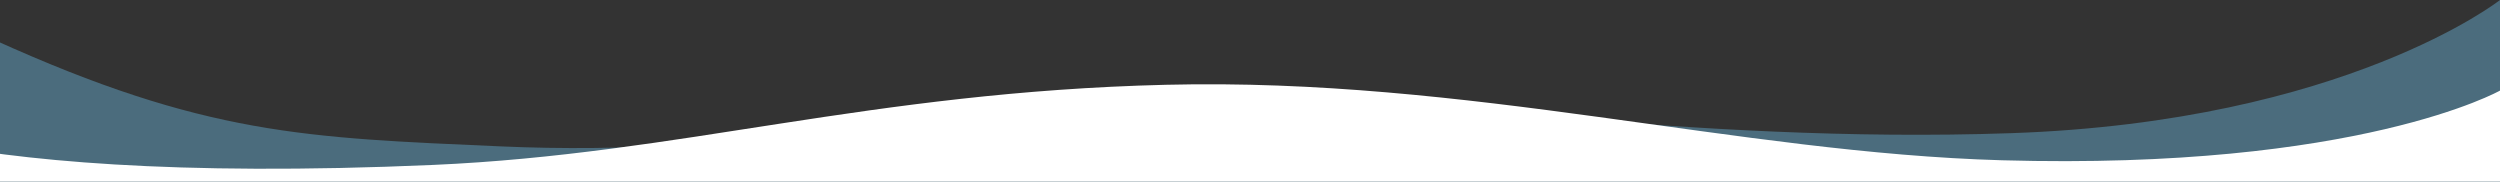
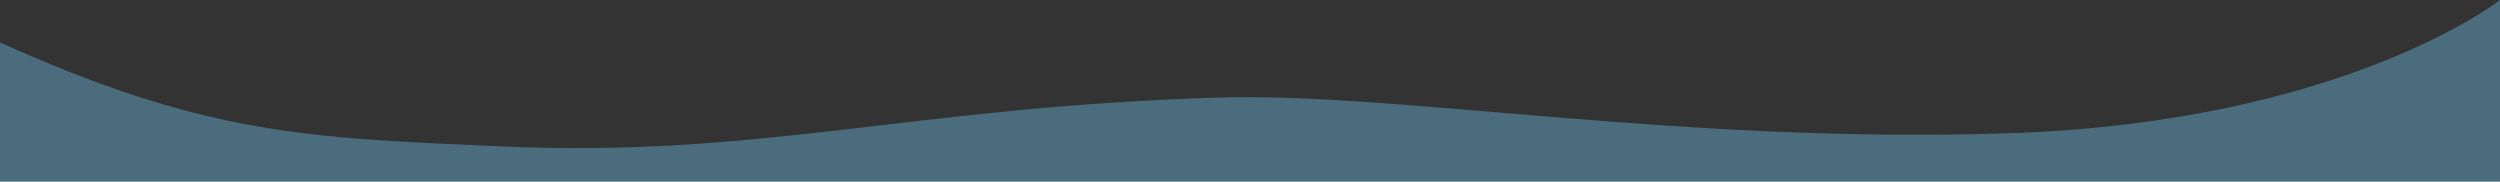
<svg xmlns="http://www.w3.org/2000/svg" id="波形_大_.svg" data-name="波形（大）.svg" width="1501" height="109" viewBox="0 0 1501 109">
  <rect x="0" y="0" width="1501" height="109" fill="#333333" stroke="none" />
  <defs>
    <style>
      .cls-1 {
        fill: #6bb9e2;
        fill-opacity: 0.42;
      }

      .cls-1, .cls-2 {
        fill-rule: evenodd;
      }

      .cls-2 {
        fill: #fff;
      }
    </style>
  </defs>
  <path id="長方形_23" data-name="長方形 23" class="cls-1" d="M-118,6.973S-43.706,5.71-4,23.709C123.1,81.323,183.92,82.7,300,87.863c157.478,7.007,245.591-23.526,431-29.288,107.966-3.355,280.05,28.222,476.78,21.368C1408.27,72.958,1501,0,1501,0V217.567H-118V6.973Z" />
-   <path id="長方形_23_のコピー" data-name="長方形 23 のコピー" class="cls-2" d="M-118,59.97s64.6,52.856,378,39.051C408.652,92.473,521.685,55.286,700,50.9c181.625-4.462,343.41,40.836,502,45.327,214.22,6.066,299-41.84,299-41.84V235H-118V59.97Z" />
</svg>